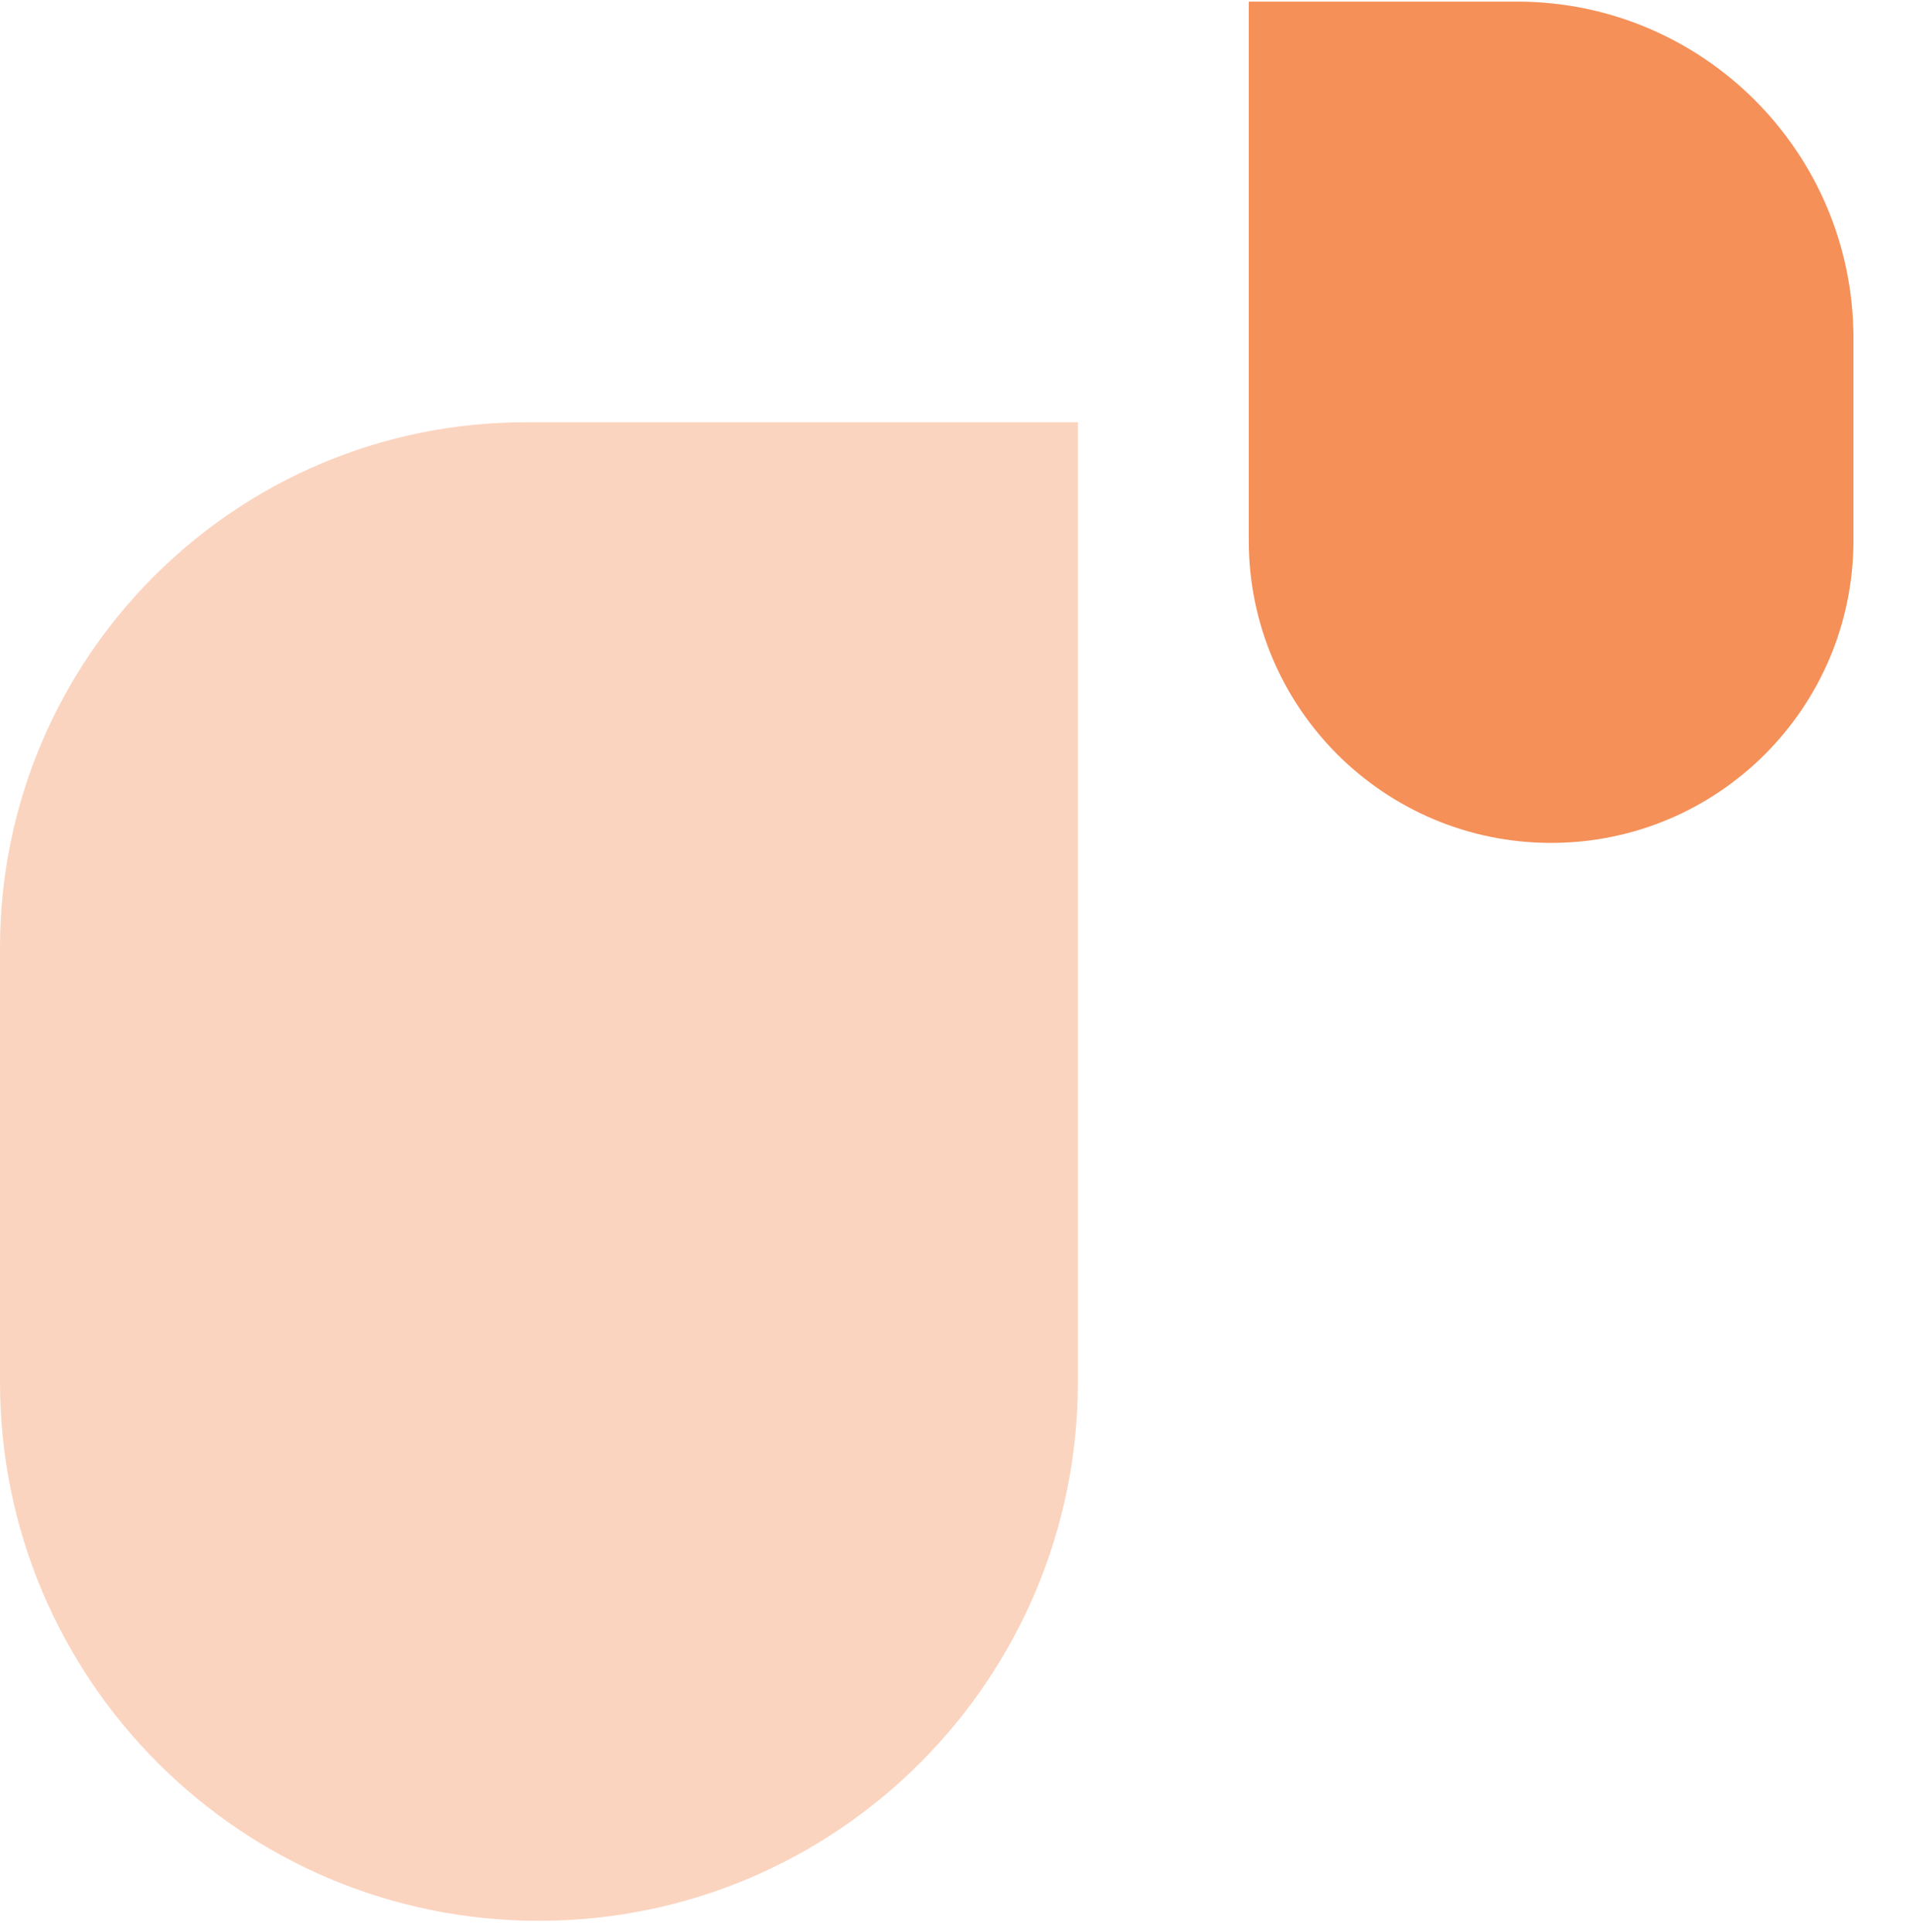
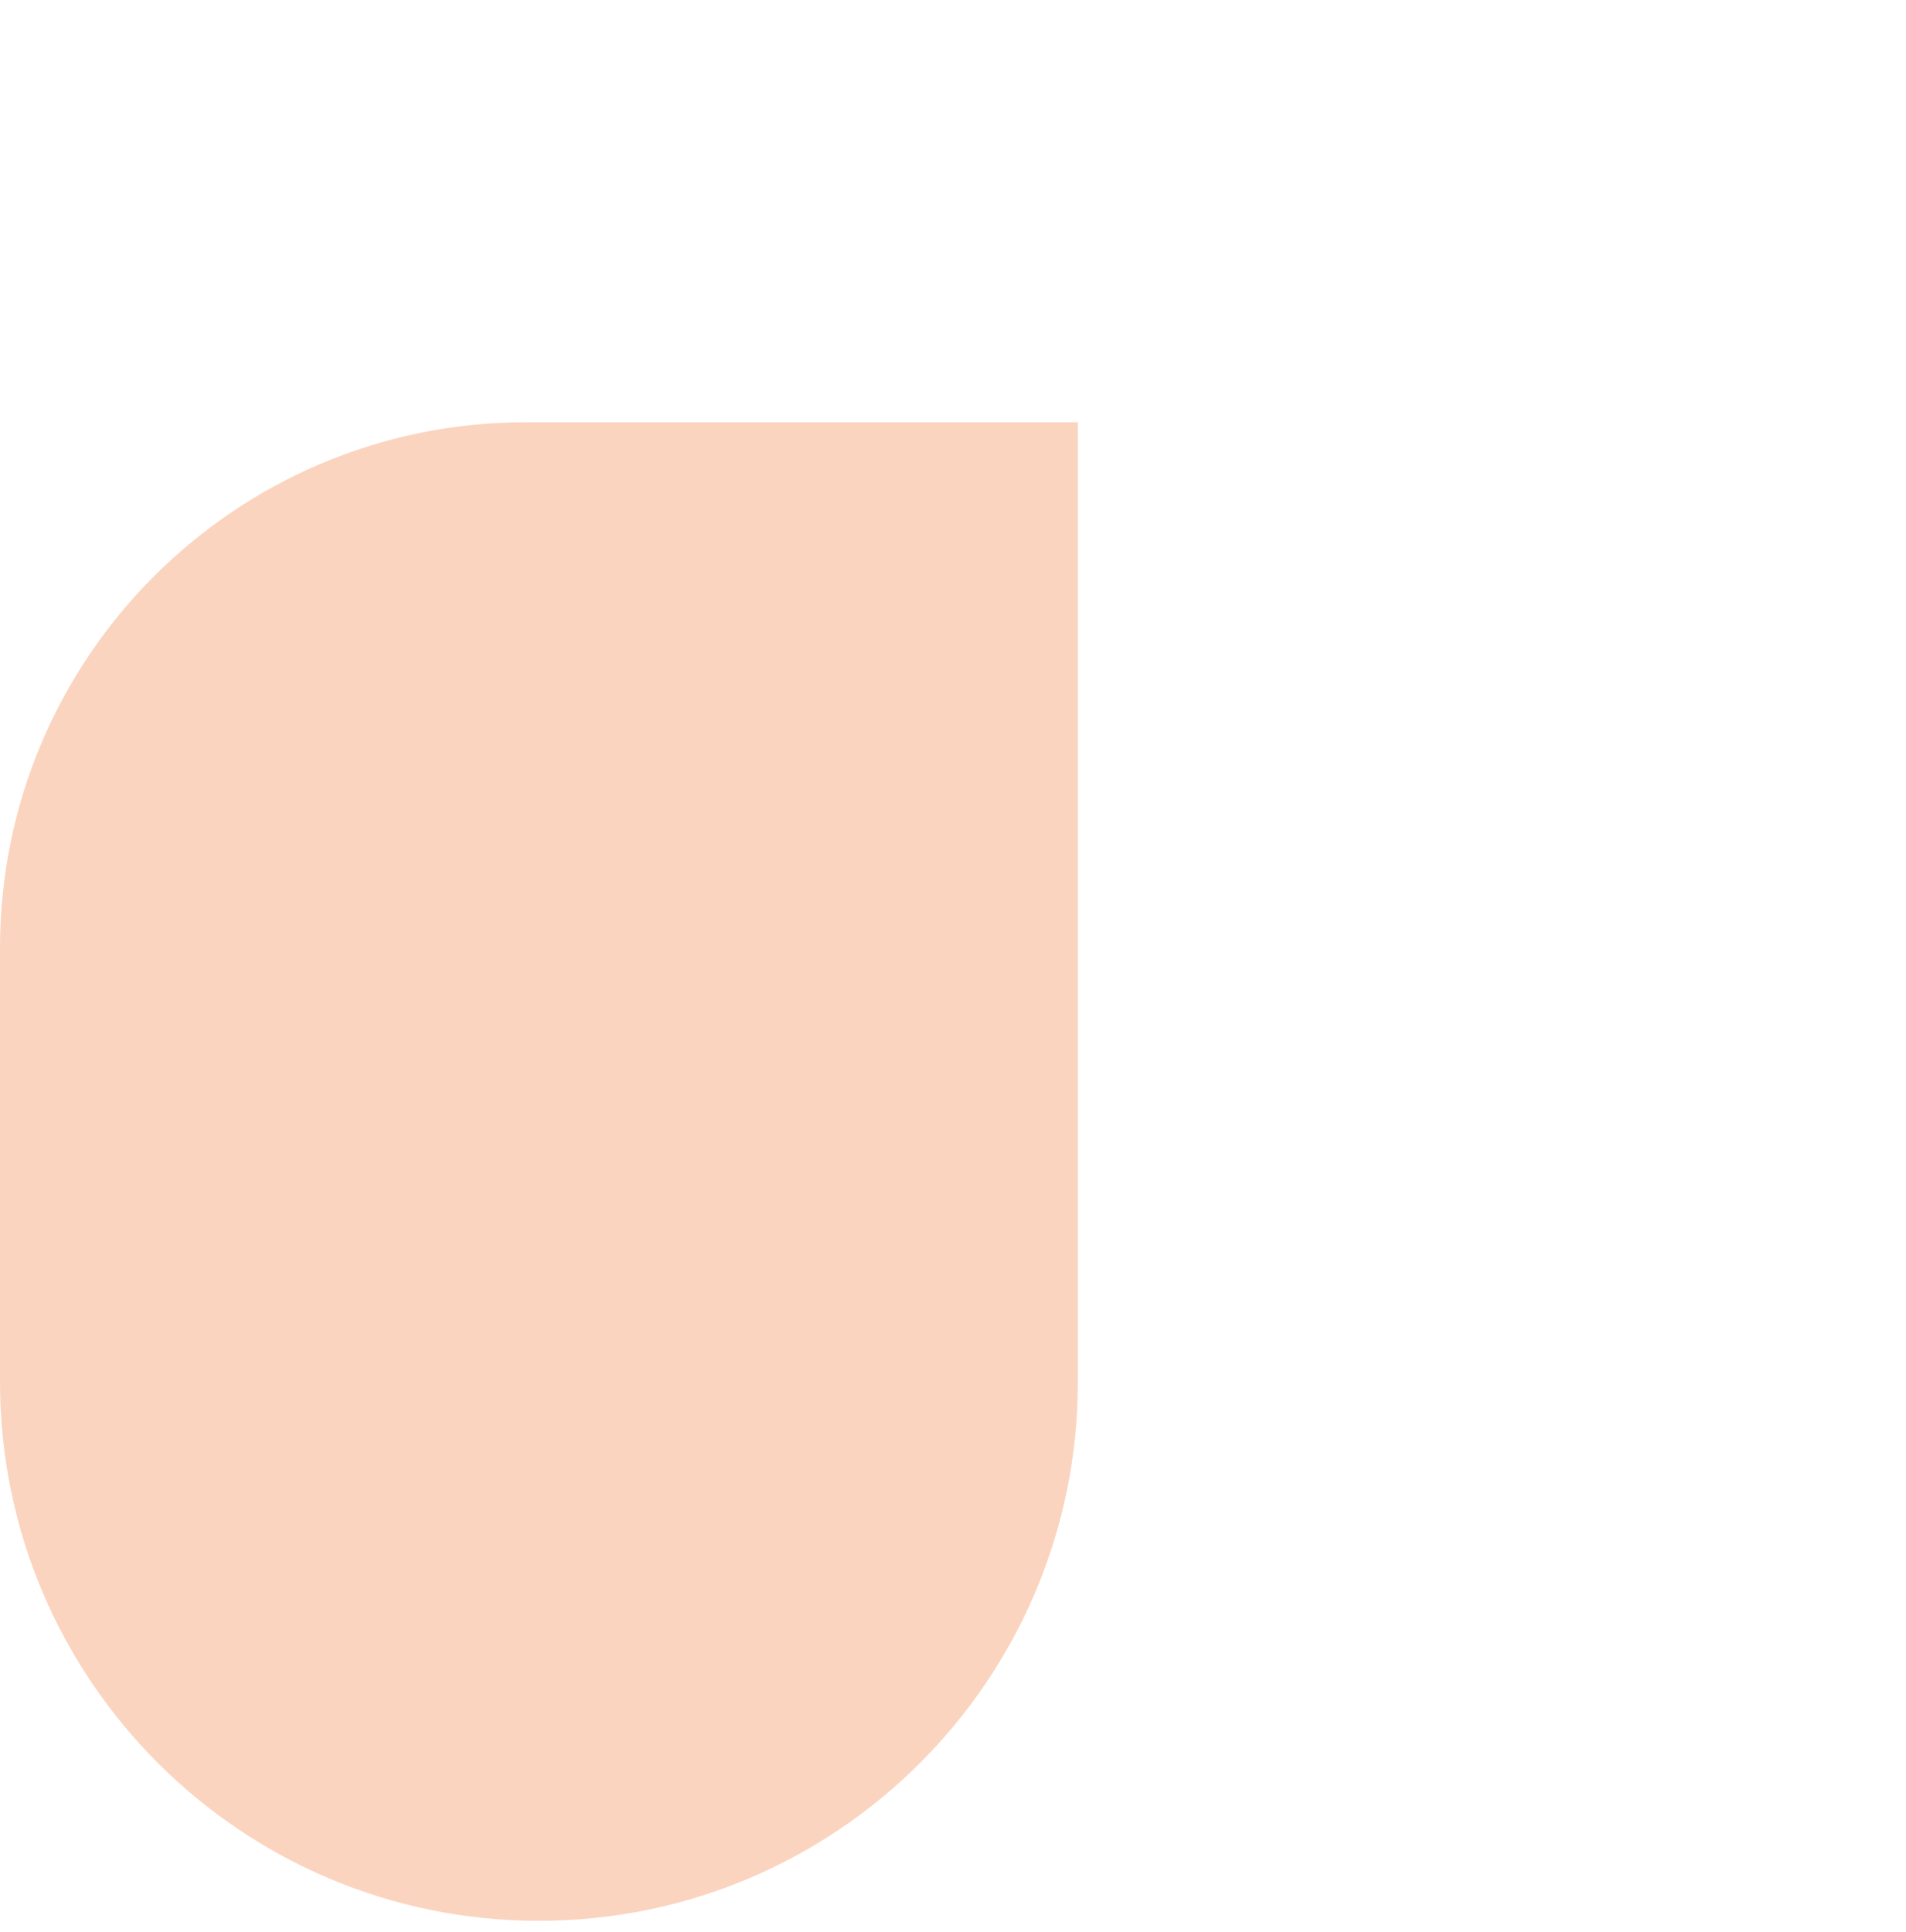
<svg xmlns="http://www.w3.org/2000/svg" width="145" height="147" viewBox="0 0 145 147" fill="none">
  <path d="M0 72.122C0 50.03 17.909 32.122 40 32.122H82V105.122C82 127.766 63.644 146.122 41 146.122C18.356 146.122 0 127.766 0 105.122V72.122Z" fill="#FBD4BF" />
-   <path d="M141 25.722C141 11.583 129.538 0.122 115.4 0.122H95V41.122C95 53.824 105.297 64.122 118 64.122C130.703 64.122 141 53.824 141 41.122V25.722Z" fill="#F59059" />
</svg>